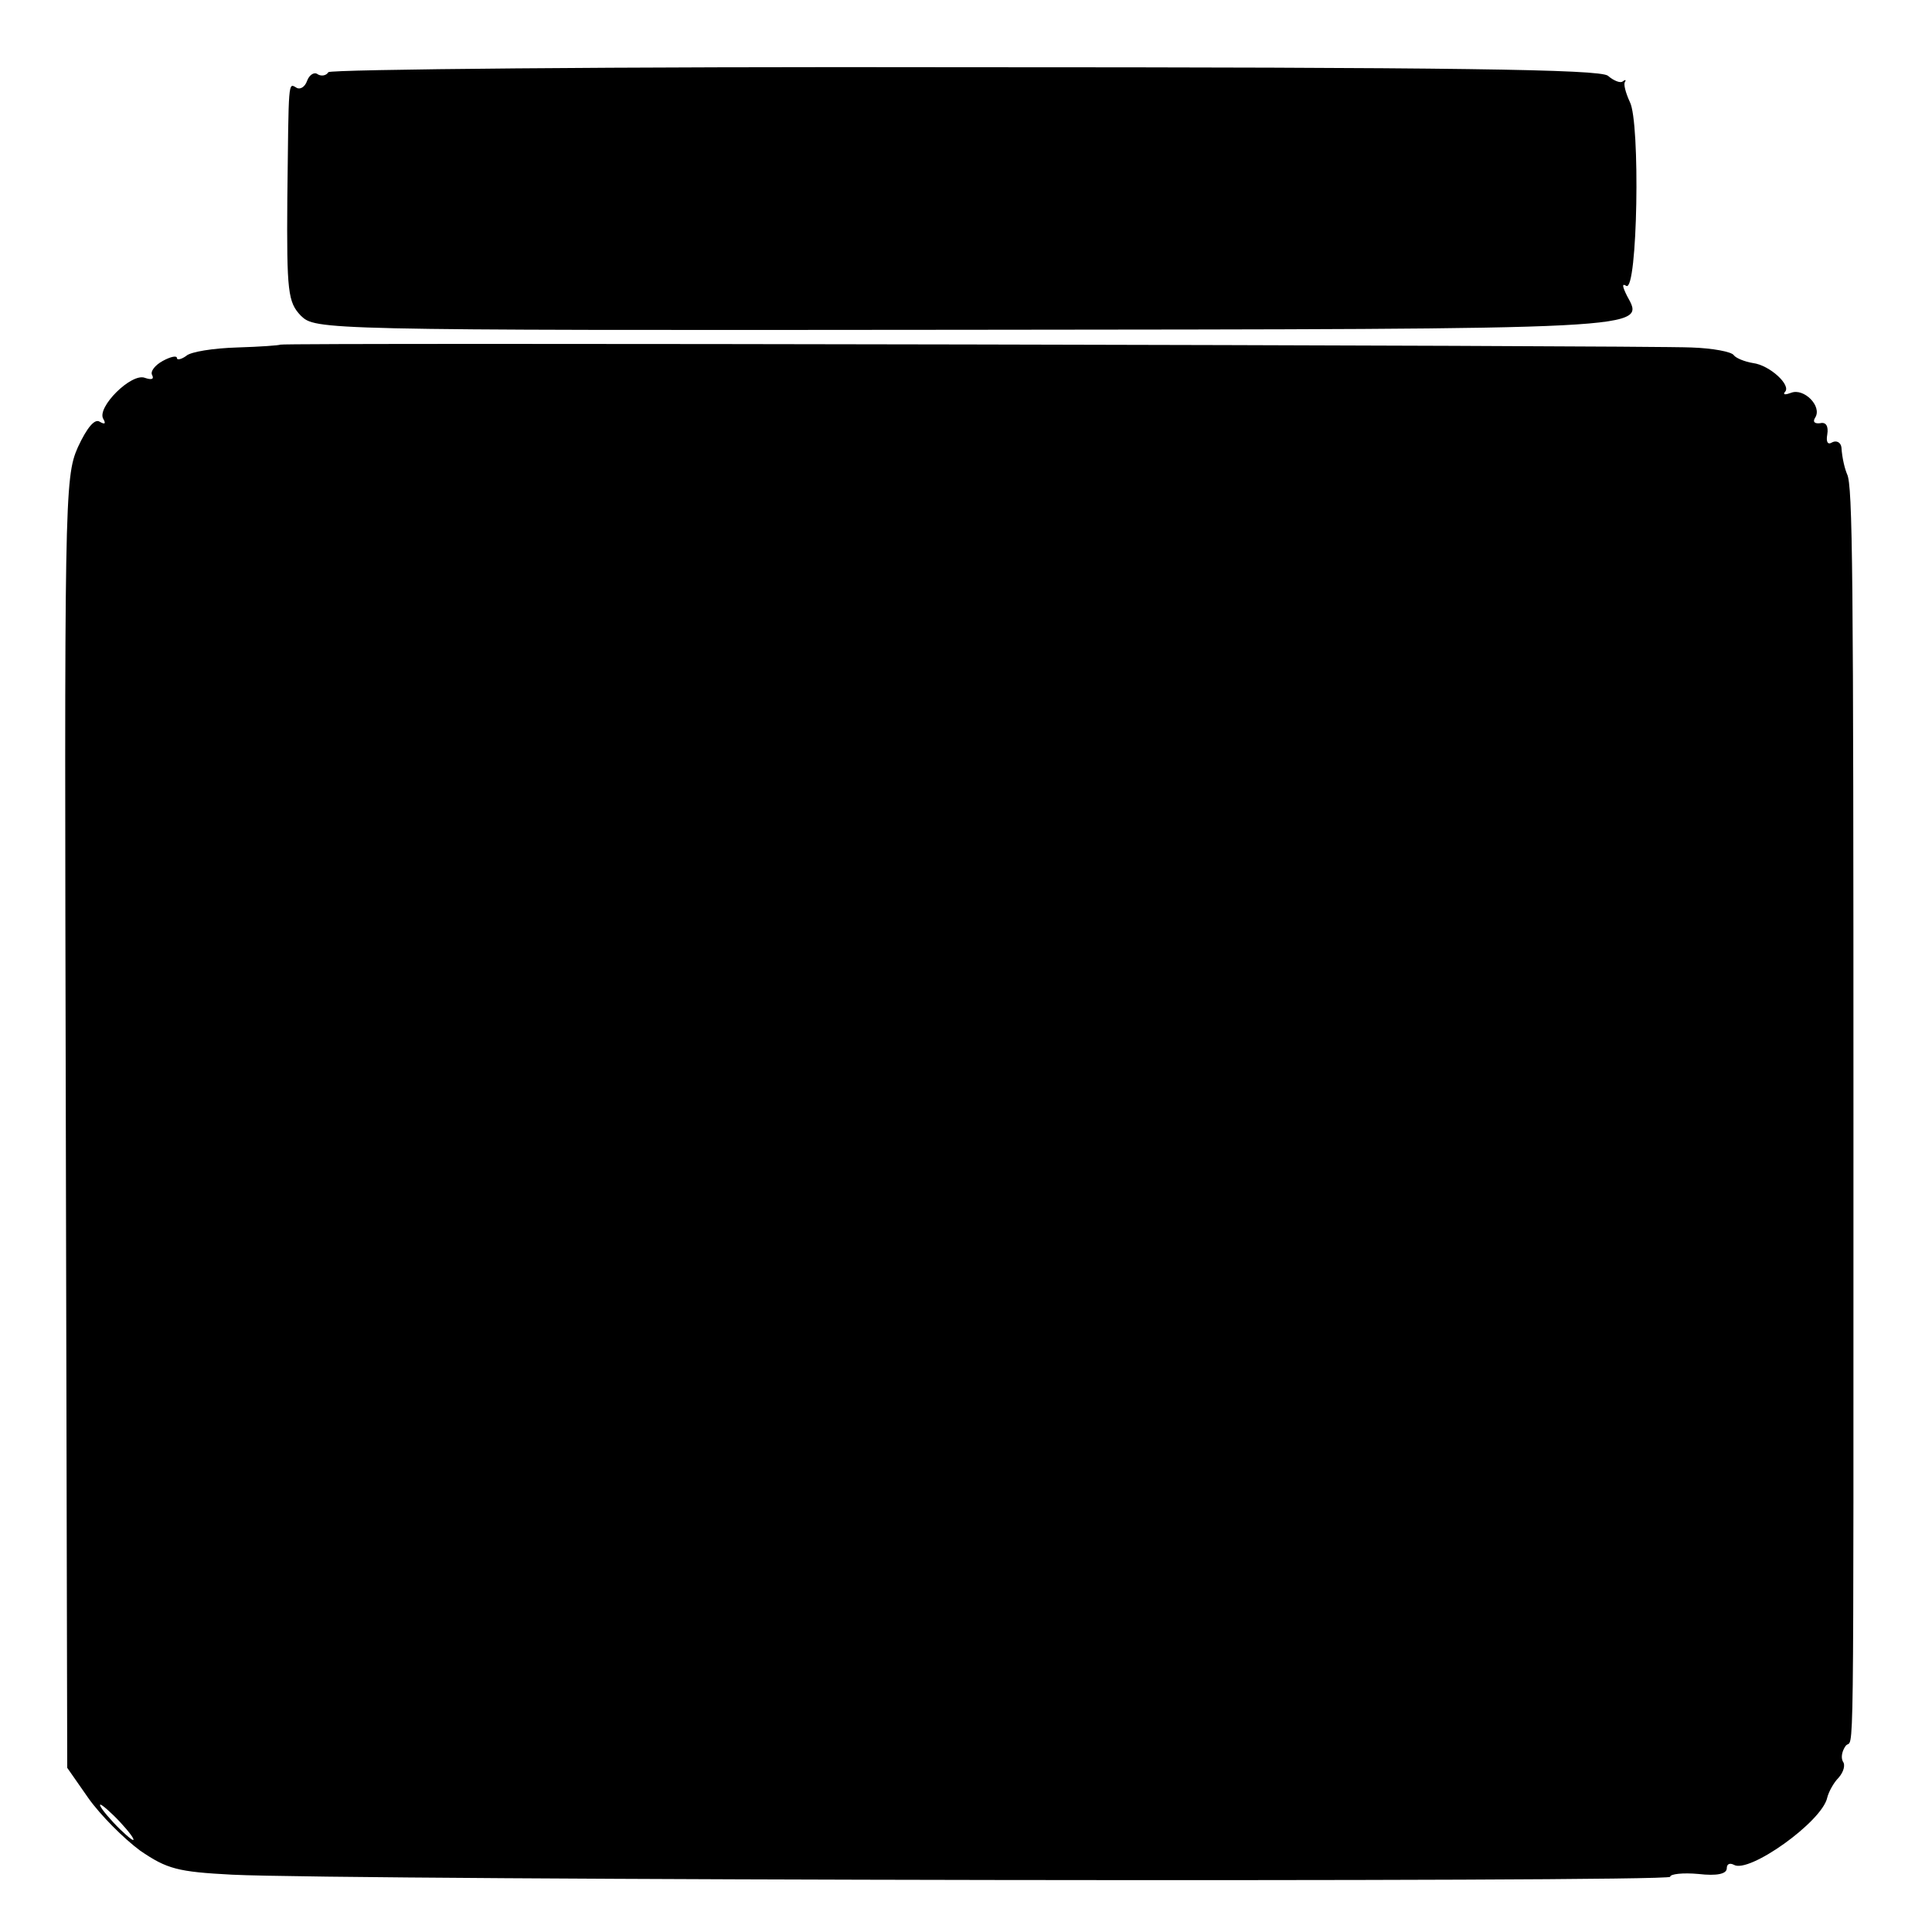
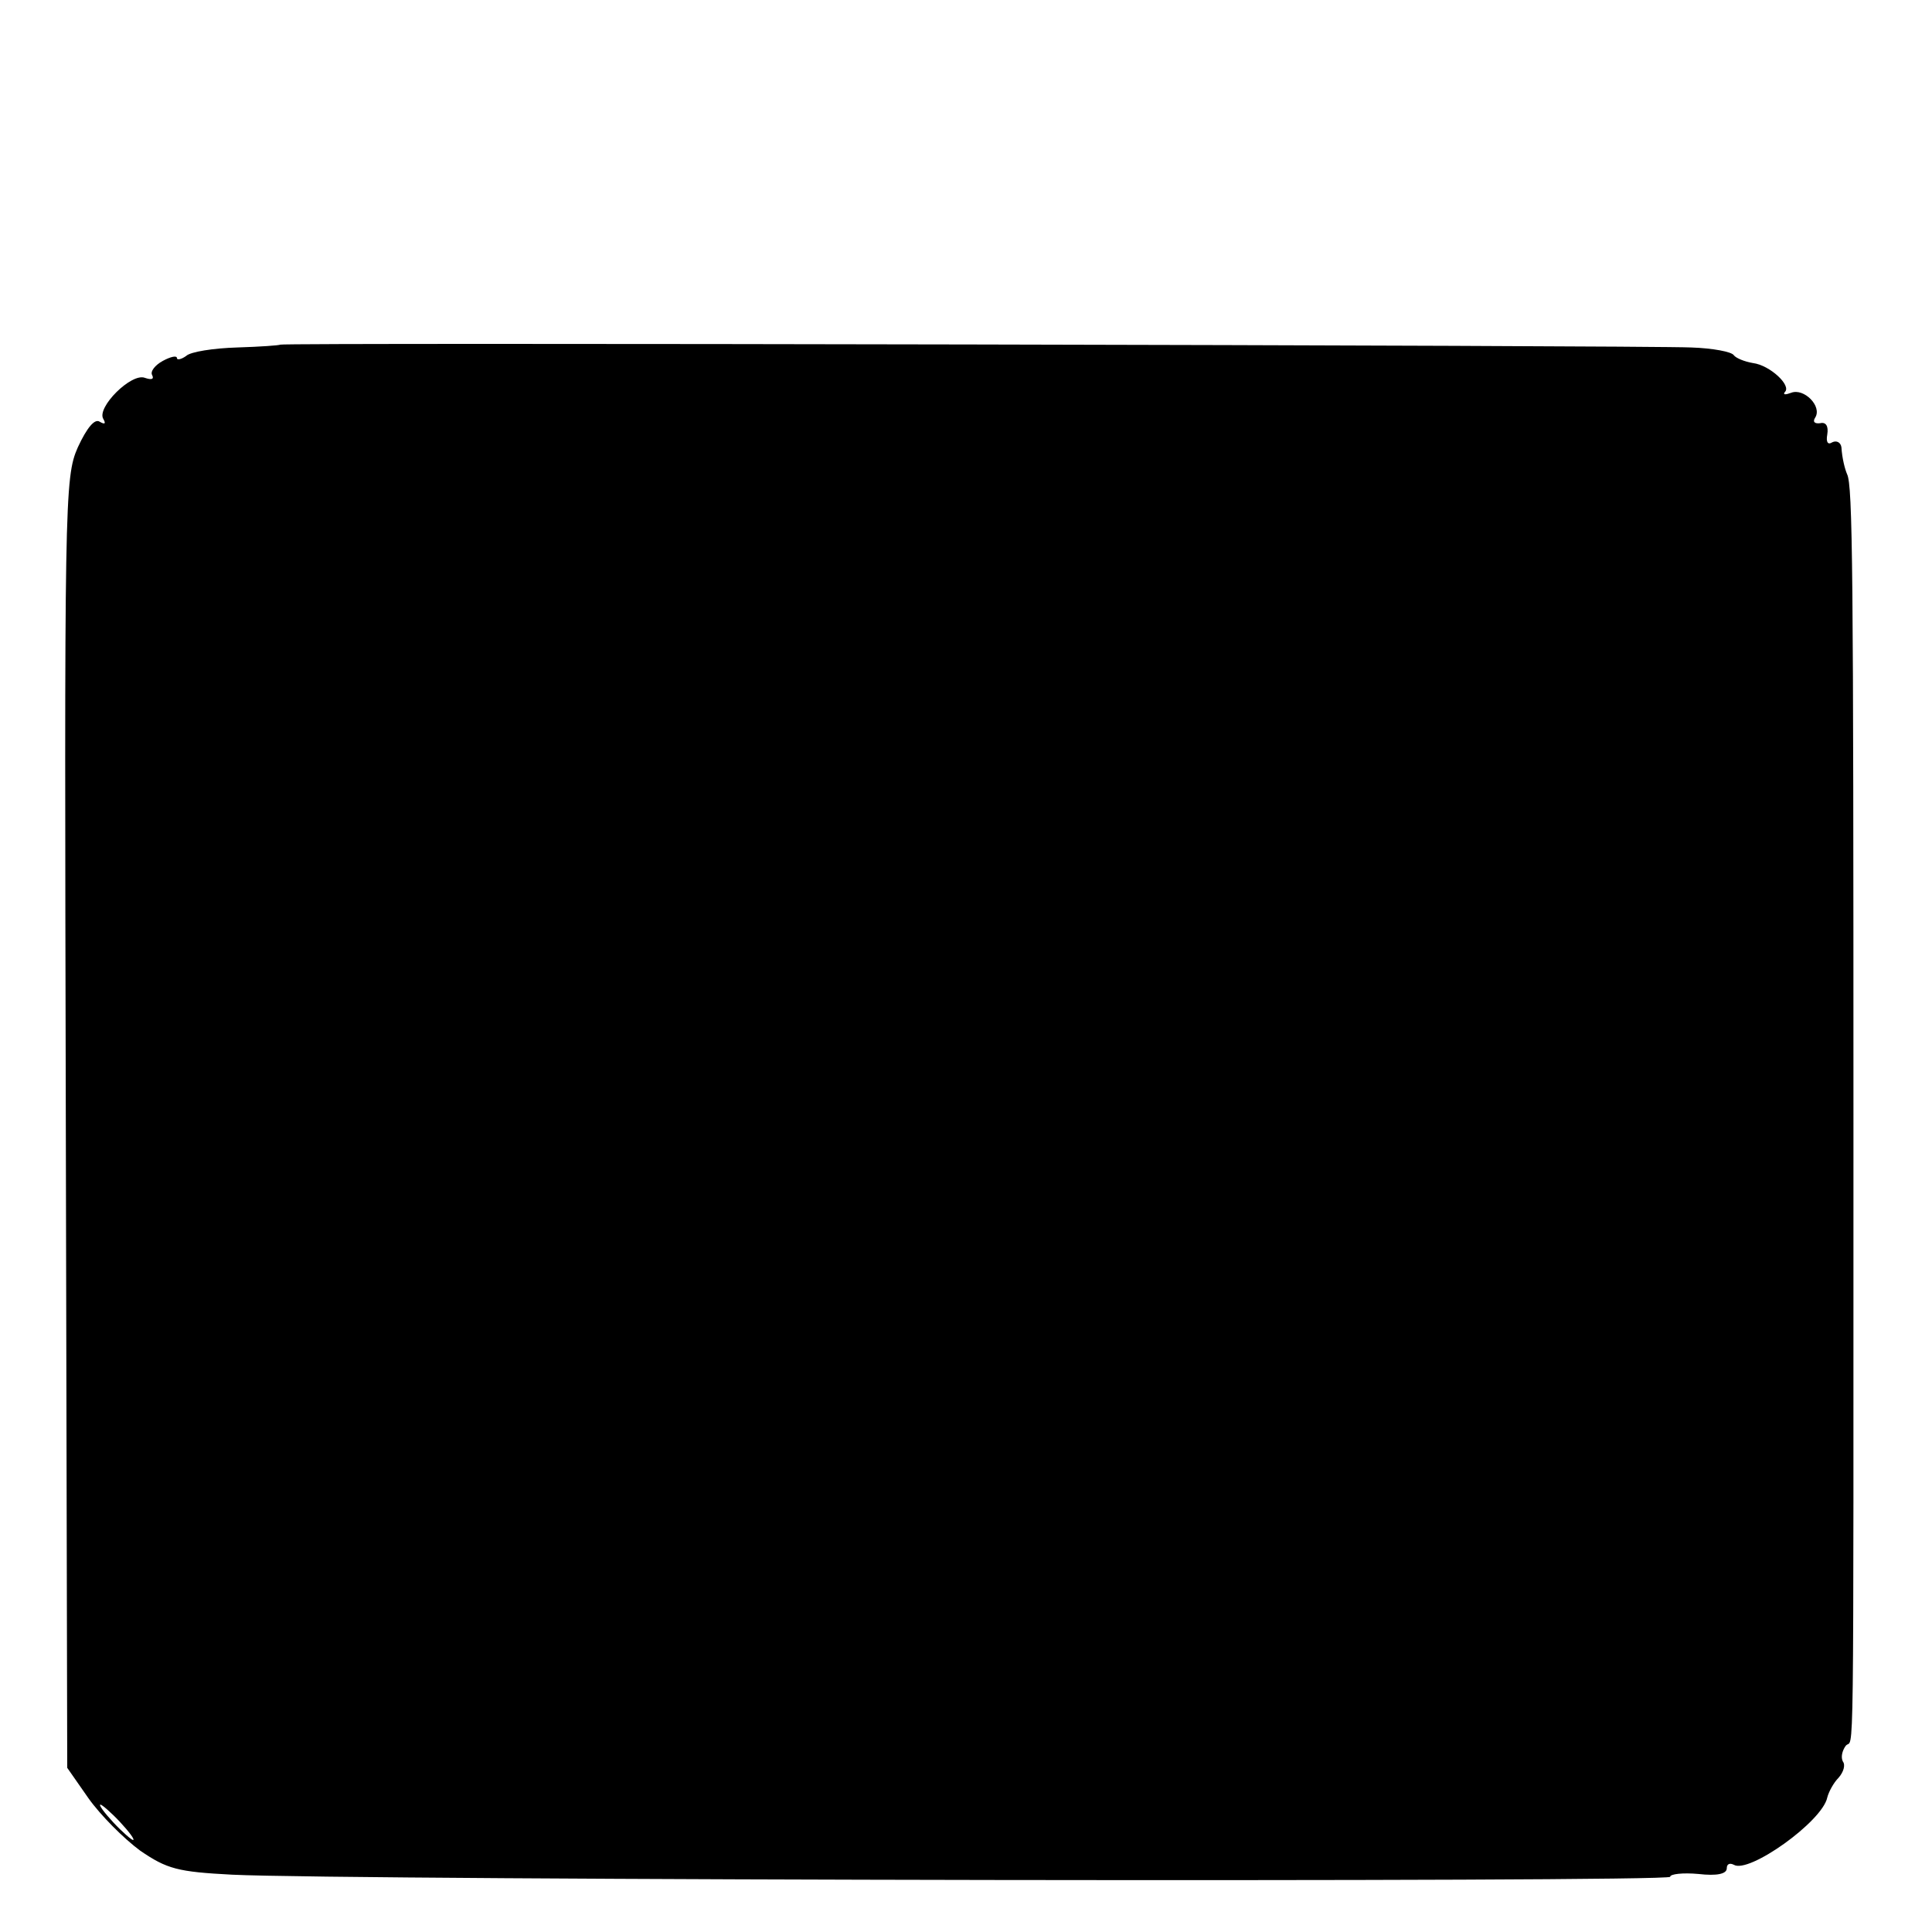
<svg xmlns="http://www.w3.org/2000/svg" version="1.0" width="273pt" height="273pt" viewBox="0 0 273 273" preserveAspectRatio="xMidYMid meet">
  <g transform="translate(0,273) scale(0.1,-0.1)" fill="#000000" stroke="none">
-     <path d="M464 2628 c-3 -5 -10 -6 -15 -3 -5 4 -12 -1 -15 -9 -3 -9 -10 -13 -15 -10 -12 7 -11 13 -13 -156 -1 -133 1 -147 19 -166 21 -20 22 -21 936 -20 981 1 964 0 938 48 -7 14 -7 18 -1 14 16 -9 20 232 5 260 -6 13 -9 25 -7 28 2 3 1 4 -3 1 -3 -3 -13 1 -21 8 -12 9 -212 12 -909 12 -492 1 -897 -3 -899 -7z" />
    <path d="M396 2243 c-1 -1 -28 -3 -61 -4 -33 -1 -66 -6 -72 -12 -7 -5 -13 -6 -13 -3 0 4 -9 2 -20 -4 -11 -6 -18 -15 -15 -20 3 -6 -1 -7 -10 -4 -19 8 -69 -42 -59 -58 4 -7 2 -8 -5 -4 -7 5 -18 -8 -31 -36 -19 -43 -19 -74 -17 -955 l2 -911 30 -43 c17 -24 50 -57 73 -74 38 -26 53 -30 130 -34 162 -8 2032 -11 2032 -3 0 4 18 6 40 4 26 -3 40 0 40 8 0 6 4 8 10 5 21 -13 125 61 132 95 2 8 9 21 16 28 7 8 10 18 6 23 -3 6 -1 15 4 22 12 15 11 -82 11 892 0 769 -1 889 -9 905 -3 7 -7 22 -8 38 -1 7 -7 10 -13 7 -6 -4 -9 0 -7 11 2 12 -2 18 -10 16 -8 -1 -11 2 -7 8 10 16 -16 42 -34 35 -8 -3 -12 -3 -9 1 10 9 -21 38 -45 41 -12 2 -24 7 -27 11 -3 5 -30 10 -60 11 -61 3 -1991 7 -1994 4z m-226 -2088 c13 -14 21 -25 18 -25 -2 0 -15 11 -28 25 -13 14 -21 25 -18 25 2 0 15 -11 28 -25z" />
  </g>
</svg>